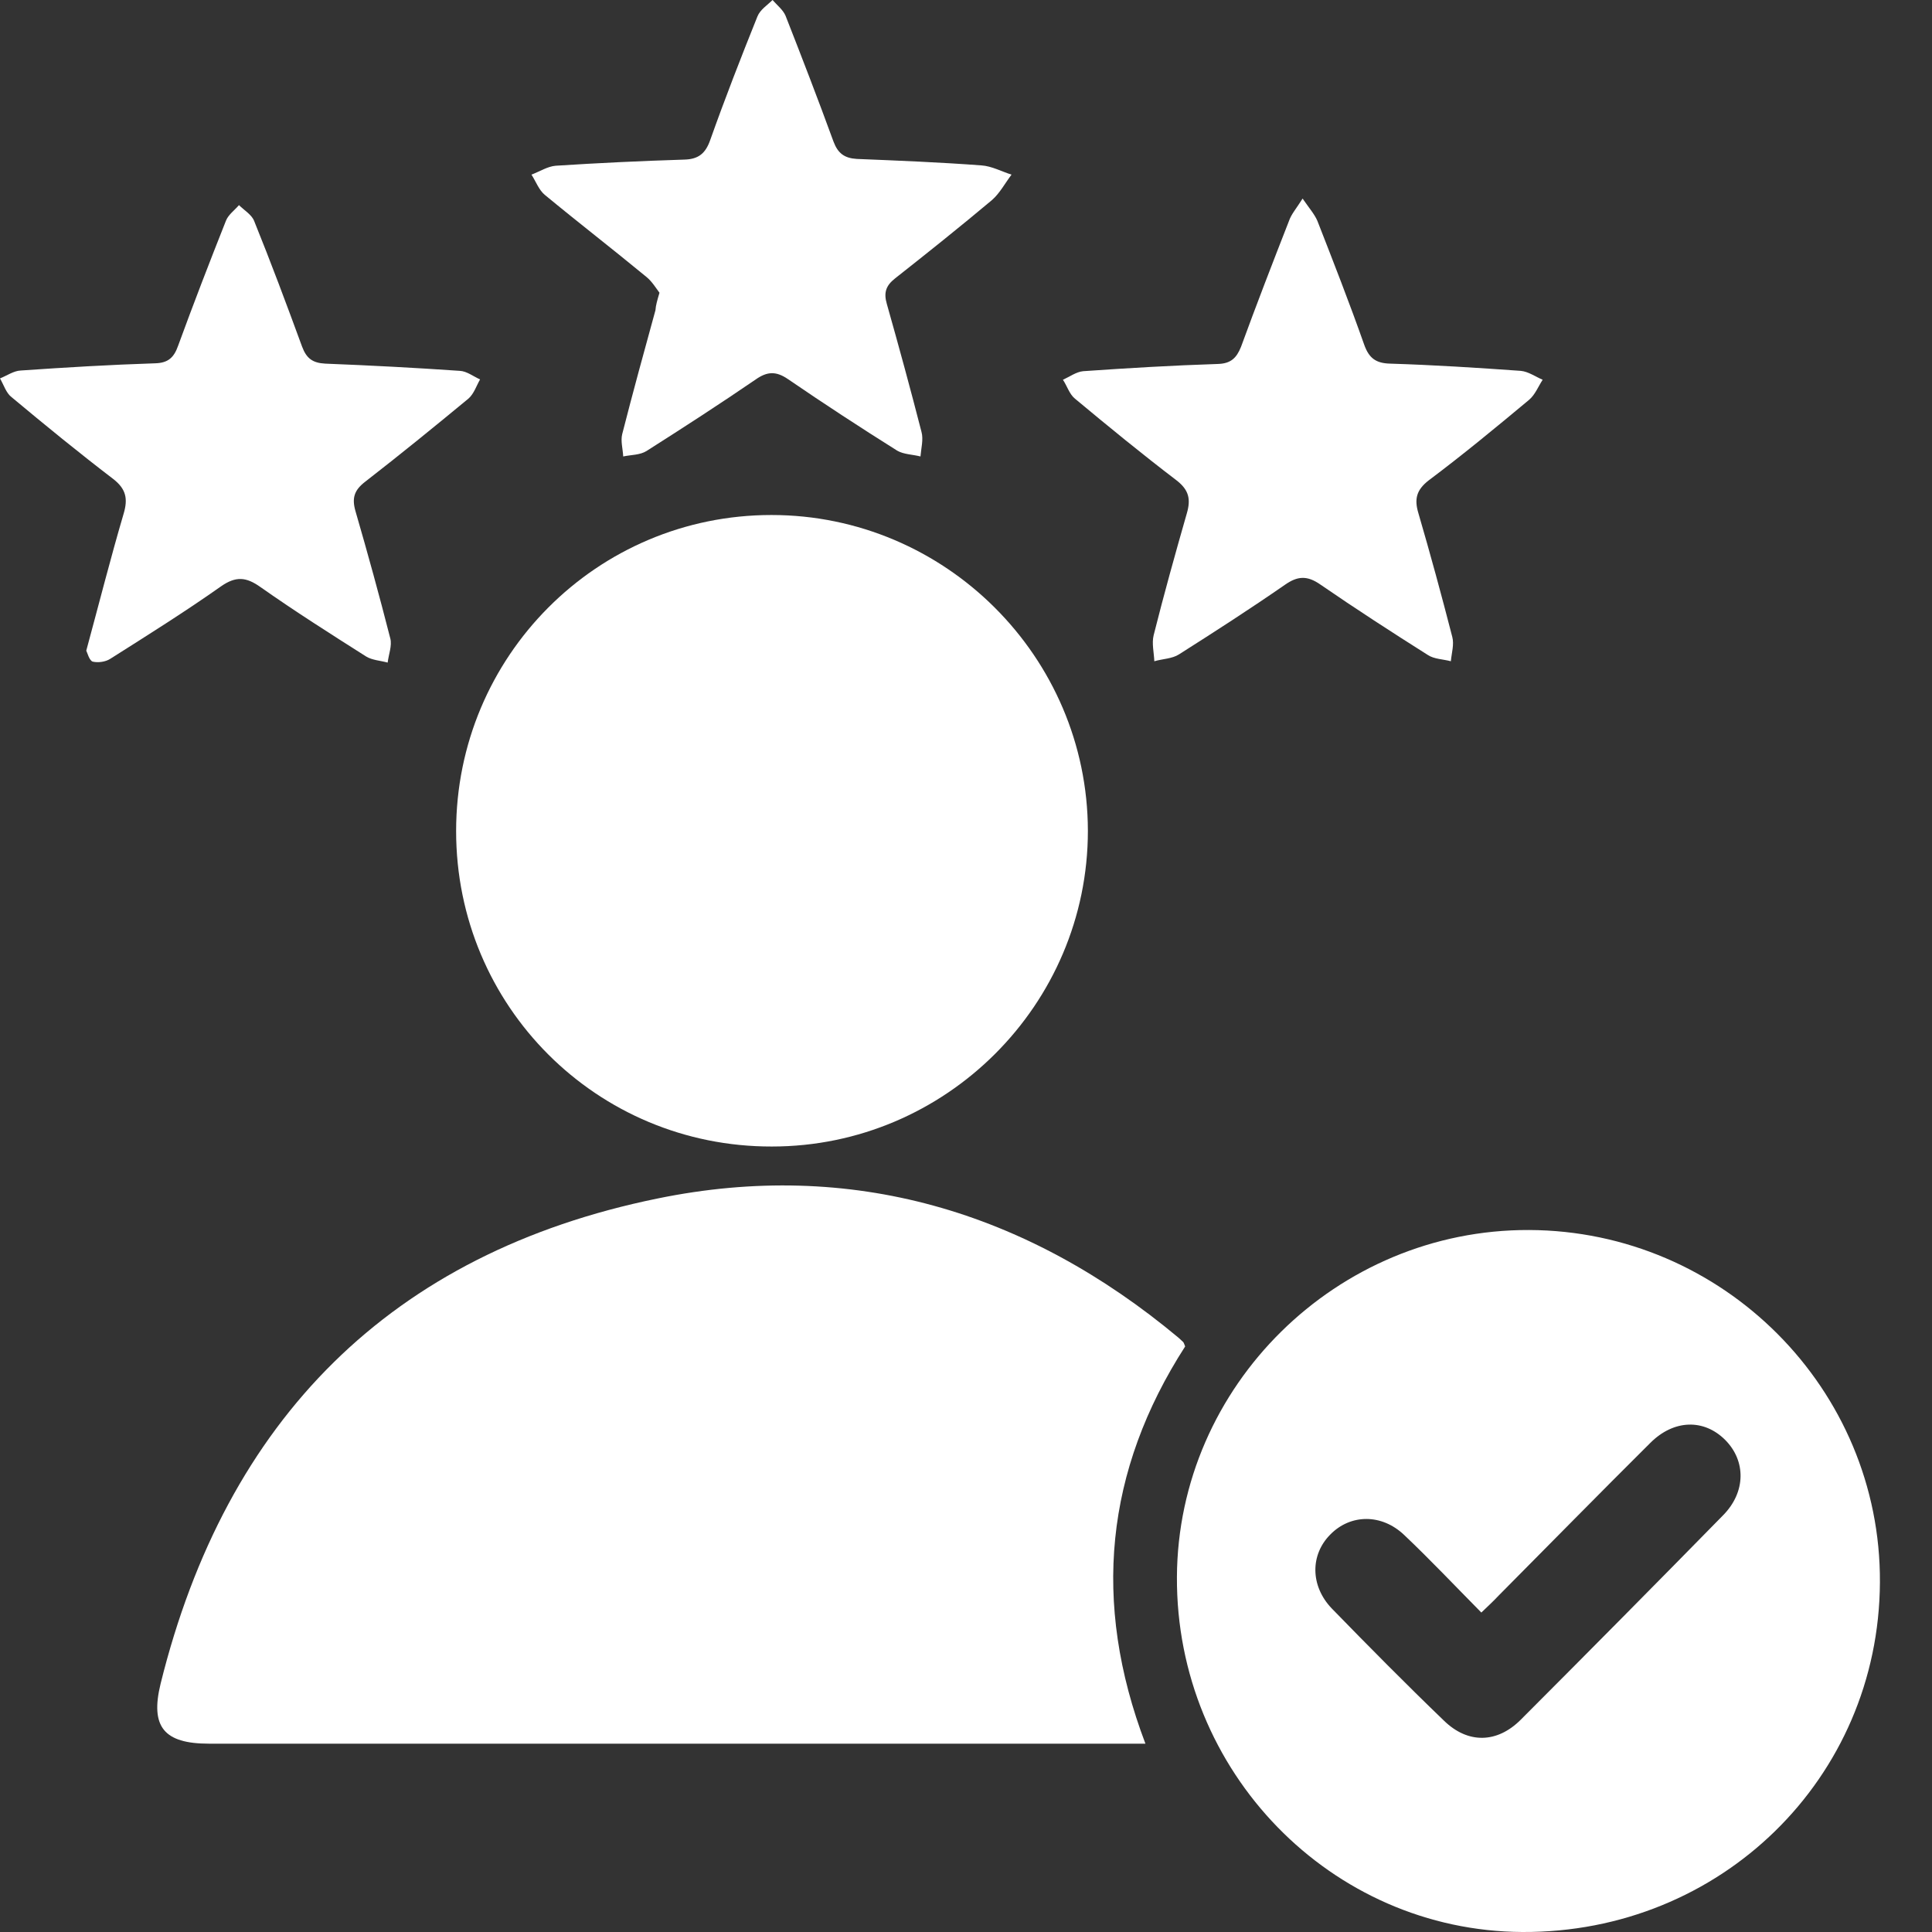
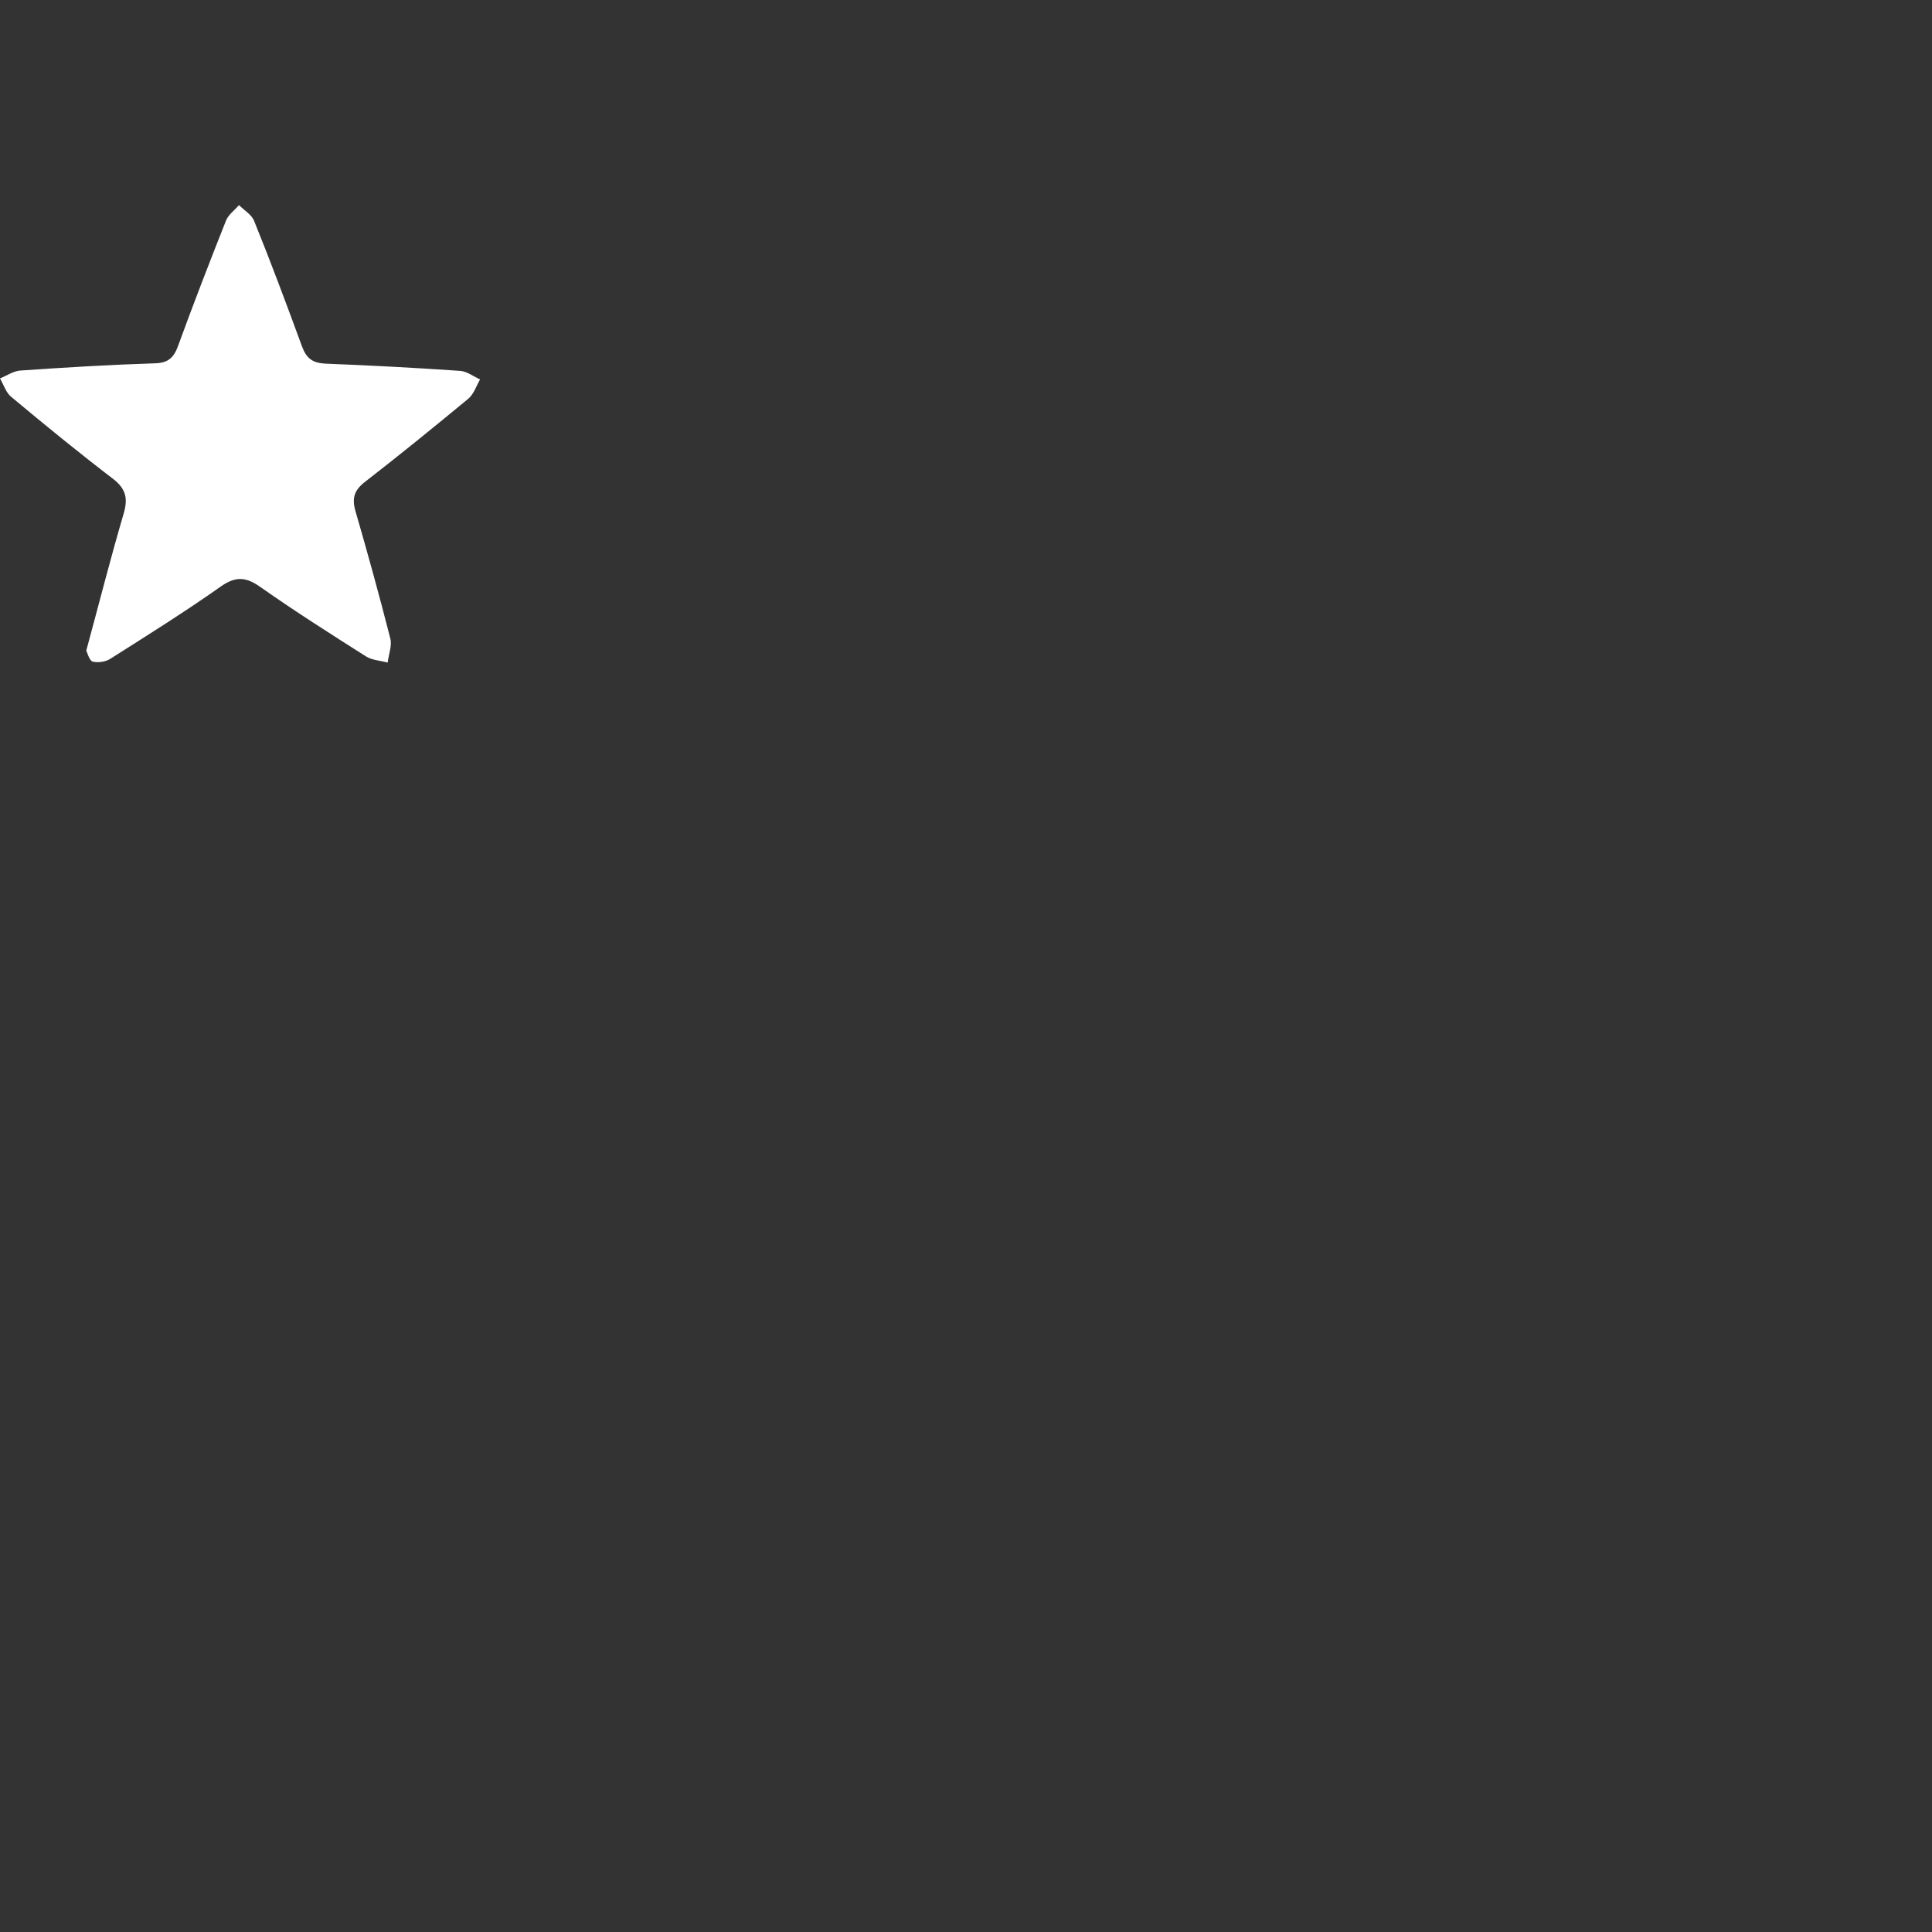
<svg xmlns="http://www.w3.org/2000/svg" width="23" height="23" viewBox="0 0 23 23" fill="none">
  <rect x="0" y="0" width="23" height="23" fill="#333333" stroke="none" />
  <g clip-path="url(#clip0_3044_18699)">
-     <path d="M14.109 16.029C13.159 17.505 12.996 19.074 13.636 20.758C13.53 20.758 13.444 20.758 13.363 20.758C9.739 20.758 6.111 20.758 2.487 20.758C1.953 20.758 1.786 20.558 1.912 20.044C2.691 16.897 4.655 14.916 7.827 14.268C10.13 13.795 12.222 14.415 14.032 15.927C14.048 15.943 14.068 15.96 14.085 15.976C14.093 15.984 14.097 16 14.109 16.029Z" fill="white" />
-     <path d="M18.202 14.643C20.513 14.651 22.393 16.539 22.38 18.838C22.368 21.17 20.485 23.012 18.124 23C15.846 22.988 13.999 21.092 14.011 18.773C14.023 16.498 15.915 14.635 18.202 14.643ZM17.635 19.197C17.317 18.875 17.024 18.565 16.718 18.275C16.449 18.018 16.078 18.023 15.838 18.267C15.597 18.508 15.597 18.879 15.854 19.148C16.294 19.6 16.738 20.049 17.191 20.485C17.476 20.762 17.823 20.754 18.104 20.473C18.911 19.665 19.714 18.854 20.513 18.039C20.786 17.762 20.786 17.391 20.538 17.142C20.285 16.889 19.926 16.897 19.645 17.179C19.038 17.782 18.442 18.39 17.839 18.997C17.782 19.058 17.721 19.115 17.635 19.197Z" fill="white" />
-     <path d="M5.43 9.894C5.43 7.815 7.105 6.131 9.184 6.131C11.255 6.131 12.947 7.819 12.951 9.89C12.951 11.961 11.259 13.649 9.189 13.649C7.105 13.653 5.43 11.977 5.43 9.894Z" fill="white" />
-     <path d="M15.507 2.364C15.589 2.482 15.65 2.552 15.683 2.629C15.874 3.118 16.066 3.608 16.241 4.105C16.298 4.264 16.38 4.325 16.551 4.329C17.069 4.345 17.586 4.378 18.104 4.415C18.194 4.423 18.279 4.484 18.365 4.521C18.312 4.602 18.275 4.7 18.202 4.761C17.811 5.087 17.415 5.414 17.008 5.719C16.861 5.833 16.836 5.943 16.885 6.107C17.028 6.596 17.162 7.089 17.289 7.582C17.313 7.672 17.281 7.774 17.272 7.872C17.179 7.847 17.073 7.847 16.999 7.798C16.567 7.525 16.139 7.248 15.719 6.959C15.56 6.848 15.446 6.857 15.295 6.963C14.884 7.248 14.46 7.521 14.036 7.79C13.954 7.843 13.84 7.843 13.742 7.872C13.738 7.77 13.71 7.66 13.734 7.562C13.856 7.077 13.991 6.592 14.129 6.111C14.178 5.943 14.154 5.833 14.007 5.719C13.595 5.405 13.192 5.075 12.796 4.745C12.731 4.692 12.703 4.594 12.654 4.521C12.735 4.484 12.813 4.427 12.894 4.419C13.428 4.382 13.962 4.35 14.496 4.333C14.651 4.329 14.72 4.264 14.774 4.129C14.957 3.628 15.149 3.131 15.344 2.633C15.373 2.548 15.43 2.487 15.507 2.364Z" fill="white" />
-     <path d="M7.851 3.485C7.811 3.432 7.762 3.351 7.697 3.298C7.297 2.968 6.885 2.65 6.486 2.32C6.416 2.263 6.38 2.161 6.327 2.079C6.425 2.042 6.518 1.981 6.616 1.973C7.126 1.94 7.635 1.916 8.145 1.9C8.312 1.896 8.398 1.83 8.455 1.667C8.63 1.174 8.822 0.681 9.017 0.196C9.05 0.114 9.136 0.061 9.197 0C9.25 0.061 9.323 0.118 9.352 0.188C9.547 0.685 9.739 1.182 9.922 1.684C9.975 1.826 10.053 1.883 10.2 1.892C10.693 1.912 11.19 1.932 11.683 1.969C11.806 1.977 11.924 2.042 12.042 2.079C11.965 2.181 11.903 2.299 11.81 2.381C11.431 2.699 11.043 3.009 10.656 3.314C10.546 3.4 10.518 3.485 10.558 3.62C10.701 4.125 10.839 4.631 10.97 5.141C10.995 5.23 10.966 5.336 10.958 5.434C10.864 5.41 10.758 5.41 10.681 5.365C10.24 5.088 9.808 4.806 9.38 4.513C9.237 4.415 9.131 4.423 8.997 4.517C8.569 4.81 8.133 5.092 7.697 5.369C7.619 5.418 7.513 5.414 7.419 5.434C7.415 5.344 7.387 5.251 7.407 5.169C7.533 4.676 7.668 4.183 7.803 3.693C7.807 3.636 7.823 3.579 7.851 3.485Z" fill="white" />
    <path d="M1.027 7.746C1.182 7.175 1.317 6.641 1.472 6.115C1.525 5.936 1.5 5.821 1.349 5.703C0.938 5.389 0.534 5.059 0.139 4.729C0.073 4.68 0.045 4.582 0 4.505C0.082 4.472 0.163 4.415 0.245 4.411C0.779 4.374 1.313 4.342 1.847 4.325C2.002 4.321 2.071 4.256 2.12 4.117C2.303 3.616 2.495 3.119 2.691 2.625C2.719 2.556 2.792 2.503 2.845 2.442C2.907 2.503 2.996 2.556 3.025 2.629C3.225 3.123 3.412 3.624 3.596 4.126C3.649 4.268 3.722 4.321 3.873 4.329C4.407 4.35 4.941 4.378 5.475 4.415C5.556 4.419 5.634 4.48 5.715 4.517C5.671 4.594 5.642 4.688 5.577 4.745C5.173 5.079 4.761 5.414 4.346 5.736C4.219 5.834 4.187 5.927 4.231 6.082C4.378 6.588 4.517 7.093 4.647 7.603C4.668 7.688 4.627 7.79 4.615 7.888C4.529 7.864 4.431 7.86 4.358 7.815C3.934 7.546 3.51 7.277 3.098 6.987C2.931 6.869 2.809 6.857 2.633 6.979C2.205 7.281 1.757 7.562 1.313 7.843C1.256 7.88 1.166 7.892 1.101 7.876C1.06 7.856 1.04 7.77 1.027 7.746Z" fill="white" />
  </g>
  <defs>
    <clipPath id="clip0_3044_18699">
      <rect width="22.38" height="23" fill="white" />
    </clipPath>
  </defs>
</svg>